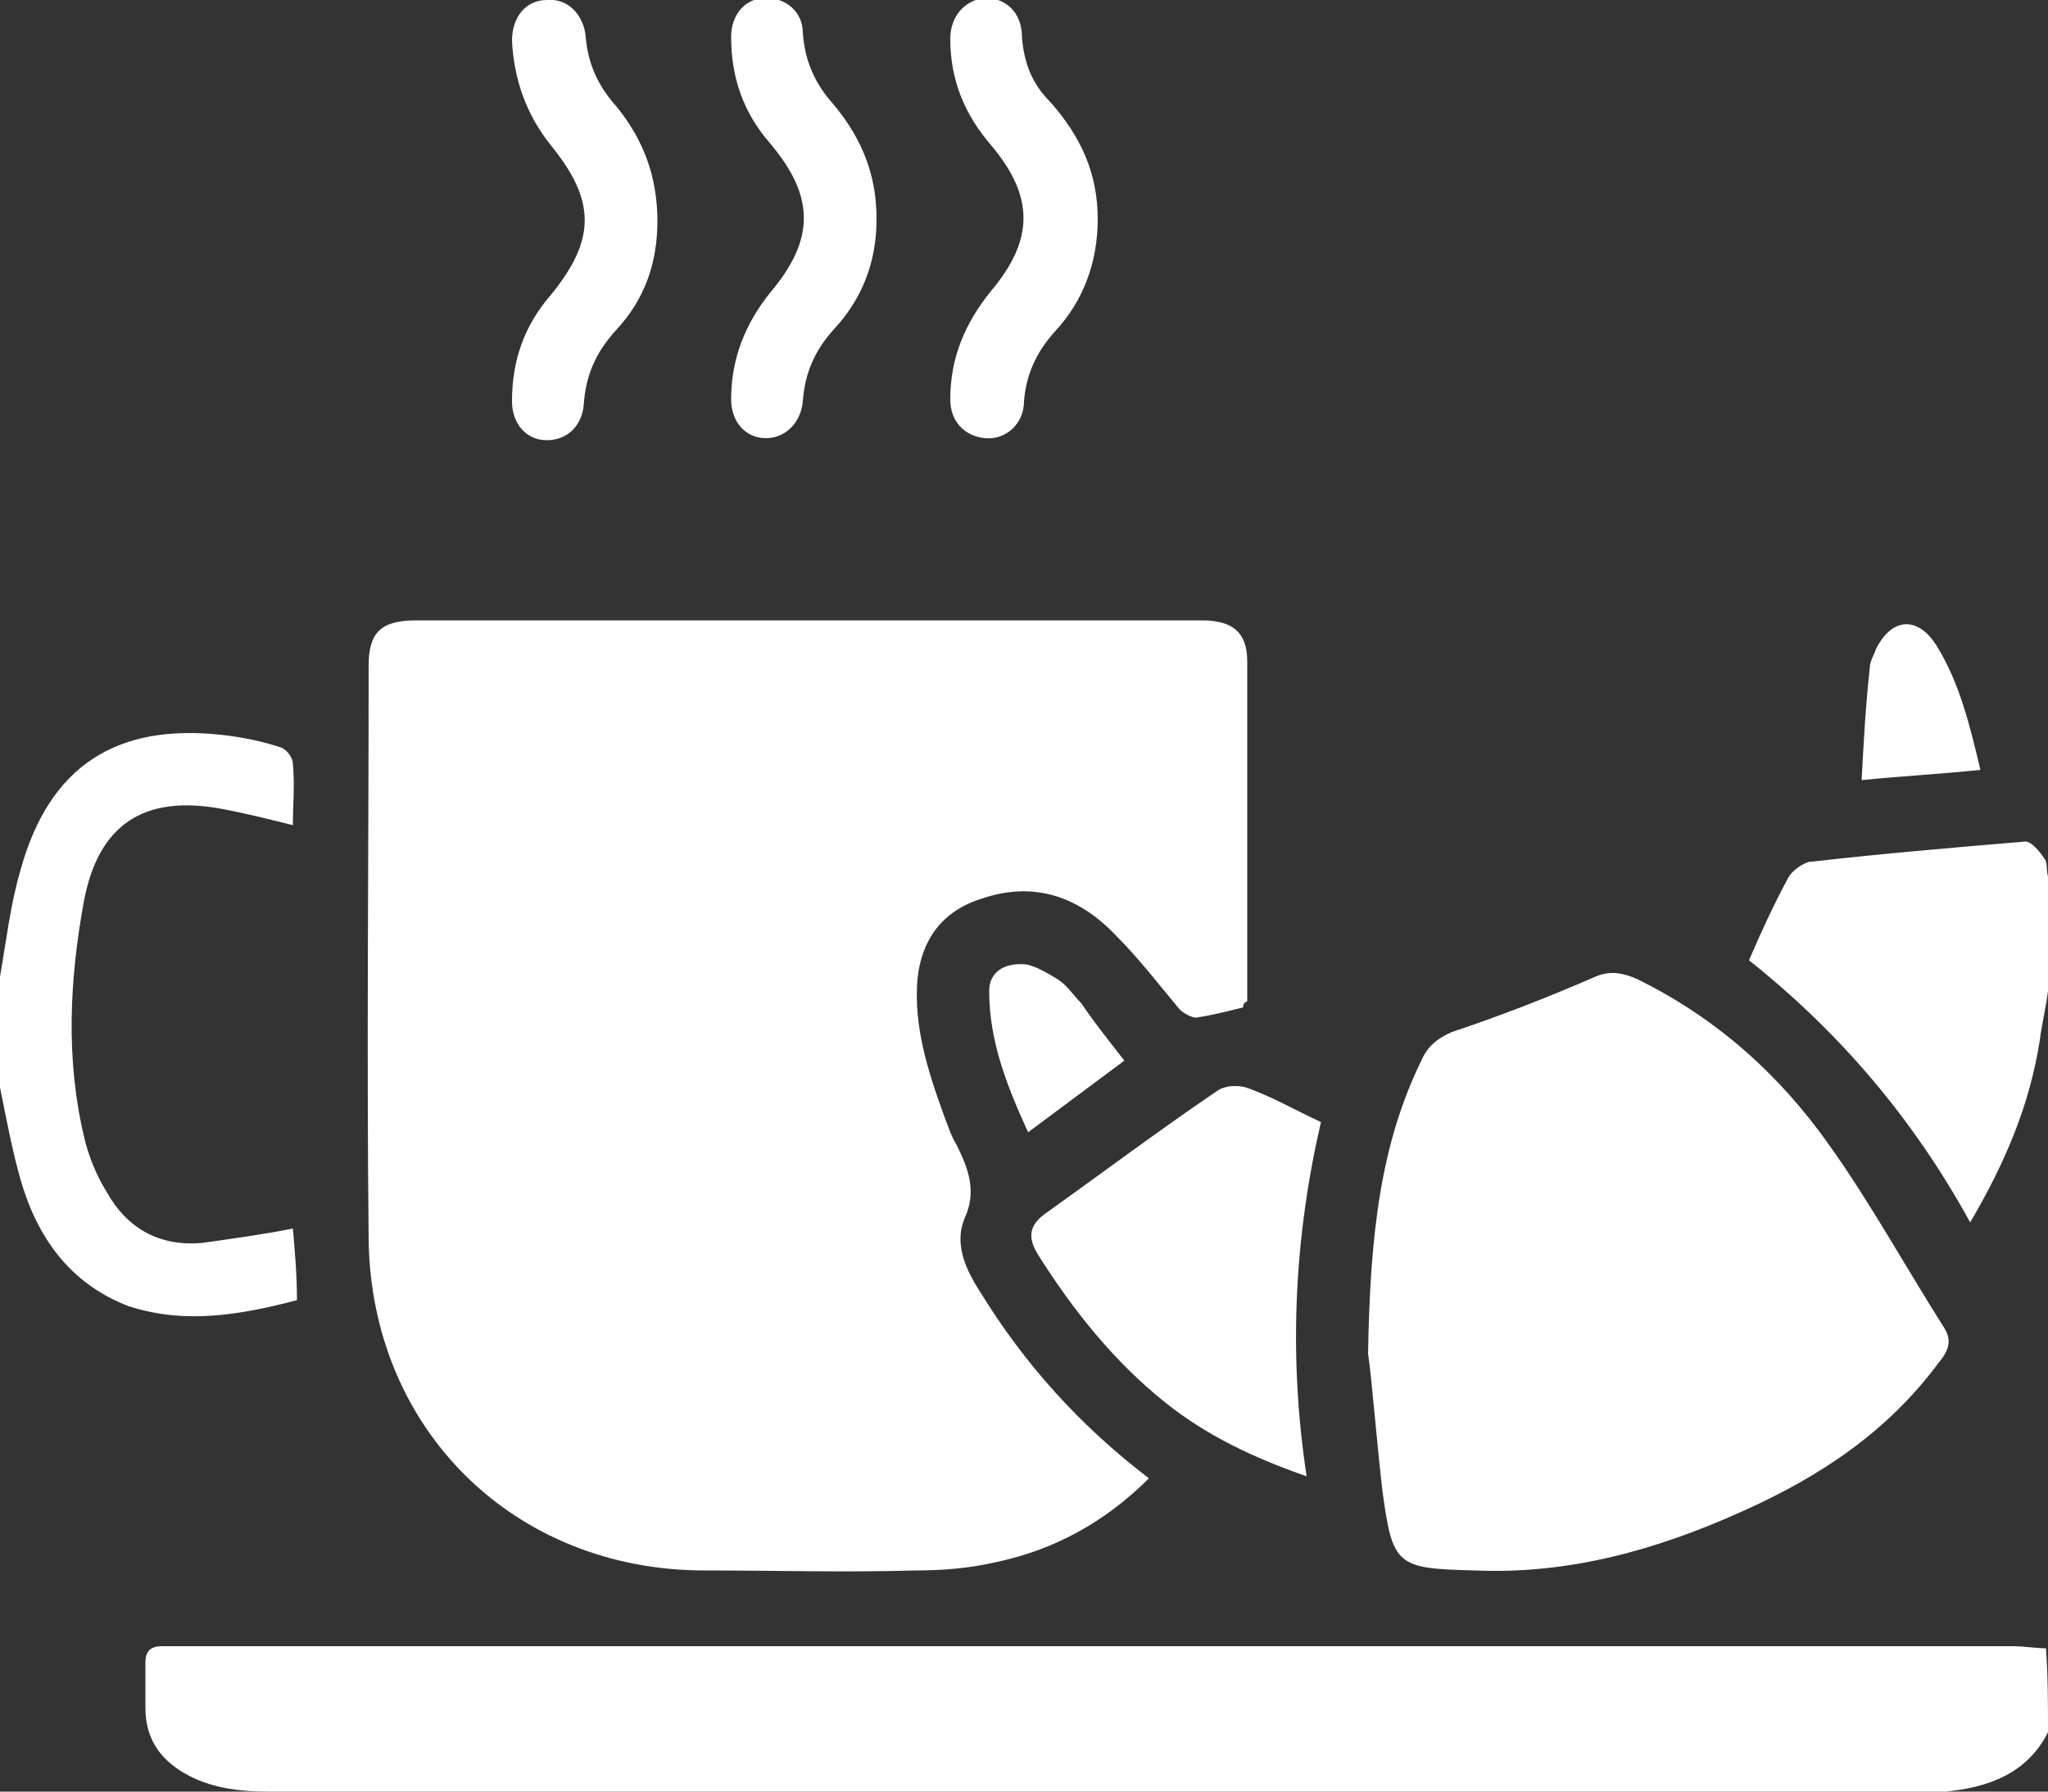
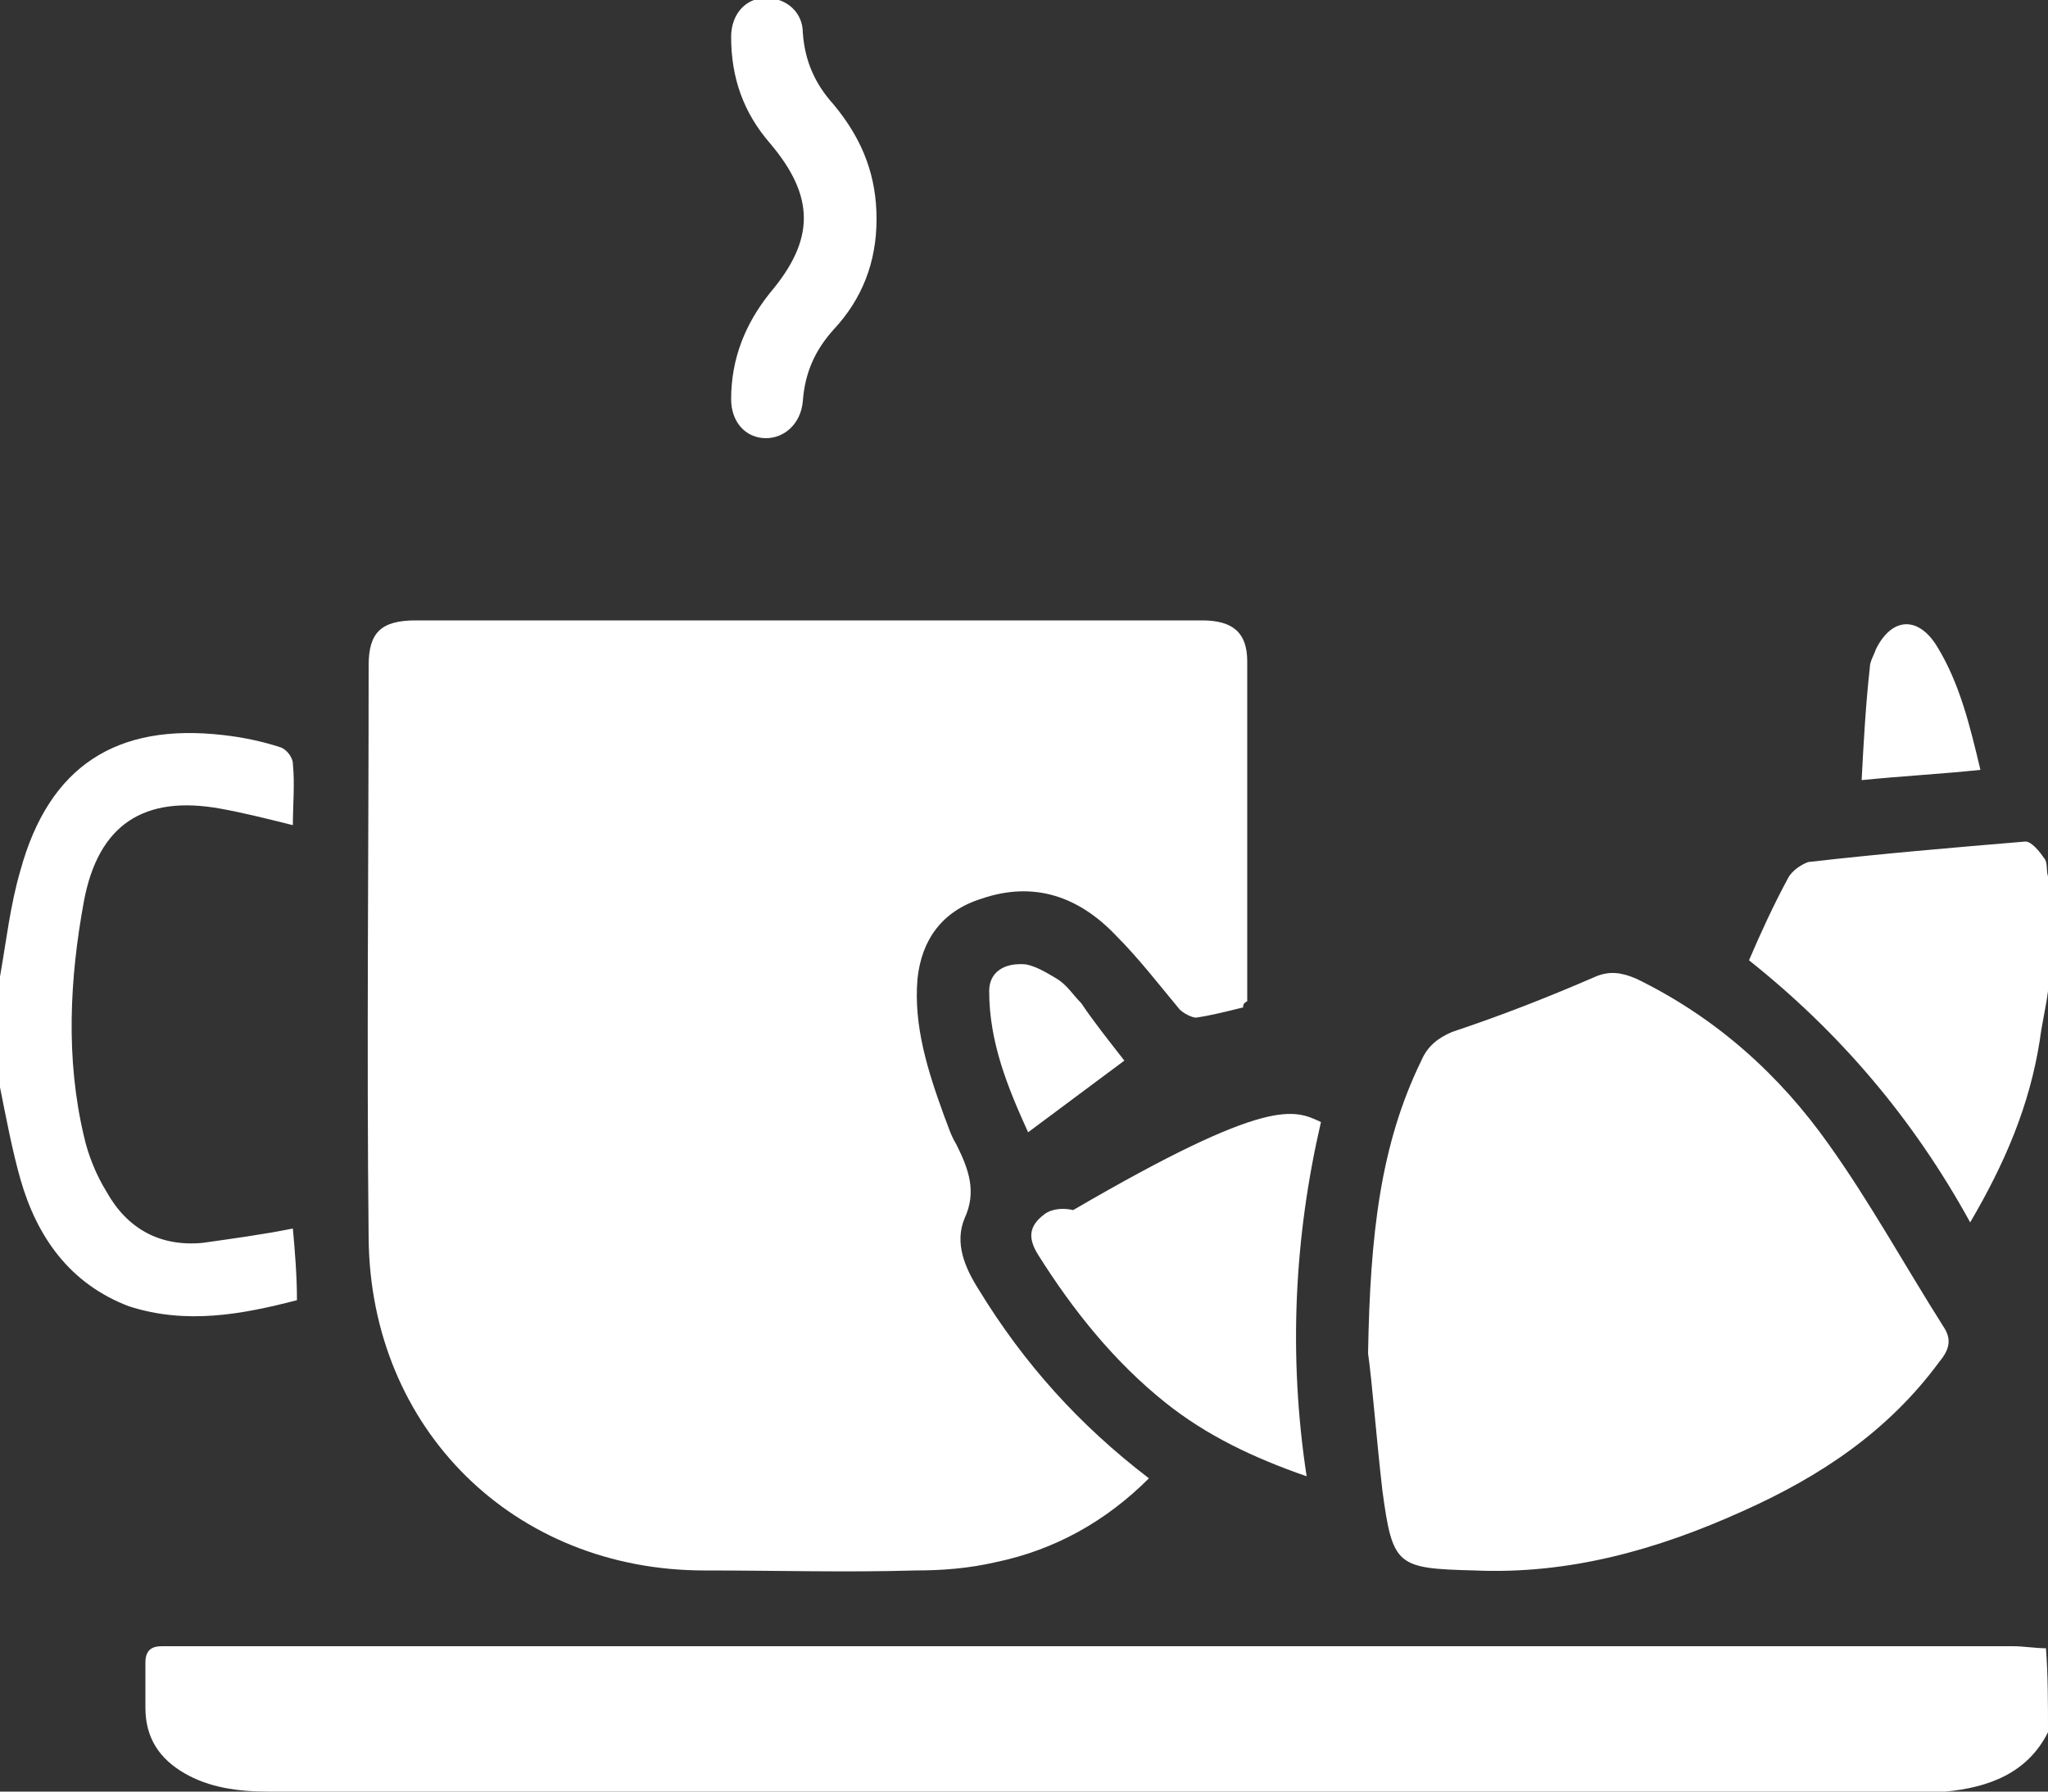
<svg xmlns="http://www.w3.org/2000/svg" version="1.1" id="Layer_1" x="0px" y="0px" viewBox="0 0 100 87.5" style="enable-background:new 0 0 100 87.5;" xml:space="preserve">
  <rect x="0" y="0" width="100" height="87.5" fill="#333333" stroke="none" />
  <style type="text/css">
	.st0{fill:#FFFFFF;}
</style>
  <path class="st0" d="M100,84.6c-1,2-2.9,2.7-5,2.9c-0.4,0-0.7,0-1.1,0c-26.9,0-53.9,0-80.8,0c-1.5,0-2.9-0.2-4.1-0.9  c-1.2-0.7-1.9-1.7-1.9-3.2c0-0.7,0-1.5,0-2.2c0-0.6,0.3-0.8,0.8-0.8c0.3,0,0.6,0,0.9,0c29.8,0,59.7,0,89.5,0c0.5,0,1.1,0.1,1.6,0.1  C100,81.8,100,83.2,100,84.6z" />
  <path class="st0" d="M100,48.4c-0.1,0.8-0.3,1.6-0.4,2.4c-0.5,3.2-1.7,6-3.4,8.9c-2.8-5.1-6.4-9.3-10.8-12.8c0.6-1.4,1.2-2.7,1.9-4  c0.2-0.4,0.7-0.7,1-0.8c3.5-0.4,7-0.7,10.6-1c0.3,0,0.7,0.5,0.9,0.8c0.2,0.2,0.1,0.6,0.2,0.9C100,44.8,100,46.6,100,48.4z" />
  <path class="st0" d="M0,47.7c0.3-1.7,0.5-3.5,1-5.2c1.4-5.1,4.7-7.2,9.9-6.6c0.9,0.1,1.9,0.3,2.8,0.6c0.3,0.1,0.6,0.5,0.6,0.8  c0.1,1,0,2,0,3c-1.2-0.3-2.4-0.6-3.5-0.8C7,38.8,4.8,40.3,4.1,44c-0.7,3.8-0.9,7.7,0,11.5c0.2,0.9,0.6,1.9,1.1,2.7  c1,1.8,2.6,2.7,4.7,2.5c1.4-0.2,2.9-0.4,4.4-0.7c0.1,1.1,0.2,2.3,0.2,3.5c-2.7,0.7-5.4,1.2-8.2,0.3c-2.9-1.1-4.5-3.4-5.3-6.2  c-0.4-1.4-0.7-3-1-4.5C0,51.3,0,49.5,0,47.7z" />
  <path class="st0" d="M60.7,49.2c-0.8,0.2-1.6,0.4-2.3,0.5c-0.2,0-0.6-0.2-0.8-0.4c-1-1.2-2-2.5-3.1-3.6c-1.8-1.9-4-2.7-6.6-1.8  c-1.9,0.6-2.9,2-3.1,3.9c-0.2,2.3,0.5,4.5,1.3,6.7c0.2,0.5,0.3,0.9,0.6,1.4c0.6,1.2,1,2.3,0.4,3.6c-0.5,1.2,0,2.4,0.7,3.5  c2.2,3.6,4.9,6.6,8.3,9.2c-2.1,2.1-4.6,3.5-7.5,4.1c-1.3,0.3-2.6,0.4-3.9,0.4c-3.4,0.1-6.8,0-10.3,0c-9.3,0-16.3-6.9-16.4-16.2  c-0.1-9.3,0-18.7,0-28c0-1.6,0.6-2.2,2.3-2.2c12.8,0,25.6,0,38.4,0c1.5,0,2.2,0.6,2.2,2c0,5.5,0,11.1,0,16.6  C60.7,49,60.7,49.1,60.7,49.2z" />
  <path class="st0" d="M66.8,66.1c0.1-5.8,0.6-10.2,2.6-14.3c0.3-0.7,0.8-1.1,1.5-1.4c2.4-0.8,4.7-1.7,7-2.7c0.7-0.3,1.3-0.2,2,0.1  c3.9,1.9,7,4.7,9.4,8.1c2,2.8,3.7,5.9,5.6,8.9c0.4,0.6,0.3,1.1-0.2,1.7c-2.5,3.4-5.8,5.6-9.6,7.3c-4.2,1.9-8.5,3.1-13.1,2.9  c-3.8-0.1-4-0.2-4.5-3.9C67.2,70.2,67,67.5,66.8,66.1z" />
-   <path class="st0" d="M64.5,54.8c-1.3,5.6-1.6,11.4-0.7,17.3c-2.6-0.9-4.9-2-6.9-3.6c-2.5-2-4.5-4.5-6.2-7.2c-0.5-0.8-0.5-1.4,0.3-2  c2.8-2,5.6-4.1,8.4-6c0.4-0.3,1-0.3,1.4-0.2C62,53.5,63.2,54.2,64.5,54.8z" />
-   <path class="st0" d="M32.1,10.8c0,2-0.6,3.8-2,5.3c-1,1.1-1.5,2.2-1.6,3.7c-0.1,1-0.8,1.7-1.8,1.7c-1,0-1.7-0.8-1.7-1.9  c0-2,0.6-3.7,1.9-5.2c2.2-2.7,2.2-4.6,0-7.3C25.7,5.6,25.1,3.9,25,2c0-1.2,0.7-2,1.7-2c1-0.1,1.8,0.7,1.9,1.8  c0.1,1.3,0.6,2.4,1.5,3.4C31.4,6.8,32.1,8.6,32.1,10.8z" />
-   <path class="st0" d="M53.6,10.7c0,2.1-0.7,4-2.1,5.5c-0.9,1-1.4,2.1-1.5,3.4c0,1.1-0.9,1.9-1.9,1.8c-1-0.1-1.7-0.8-1.7-1.9  c0-2,0.7-3.7,2-5.3c2.1-2.5,2.1-4.6,0-7.1c-1.3-1.5-2-3.2-2-5.2c0-1.1,0.7-1.9,1.7-2c1,0,1.8,0.7,1.8,1.9c0.1,1.3,0.5,2.3,1.4,3.2  C52.8,6.7,53.6,8.5,53.6,10.7z" />
+   <path class="st0" d="M64.5,54.8c-1.3,5.6-1.6,11.4-0.7,17.3c-2.6-0.9-4.9-2-6.9-3.6c-2.5-2-4.5-4.5-6.2-7.2c-0.5-0.8-0.5-1.4,0.3-2  c0.4-0.3,1-0.3,1.4-0.2C62,53.5,63.2,54.2,64.5,54.8z" />
  <path class="st0" d="M42.8,10.7c0,2.1-0.7,3.9-2.1,5.4c-0.9,1-1.4,2.1-1.5,3.5c-0.1,1.1-0.9,1.8-1.8,1.8c-1,0-1.7-0.8-1.7-1.9  c0-2,0.7-3.7,1.9-5.2c2.2-2.6,2.2-4.7,0-7.3c-1.3-1.5-1.9-3.2-1.9-5.2c0-1.1,0.7-1.9,1.7-1.9c1,0,1.8,0.7,1.8,1.7  c0.1,1.4,0.6,2.5,1.5,3.5C42.2,6.9,42.8,8.7,42.8,10.7z" />
  <path class="st0" d="M54.9,51.8c-1.6,1.2-3.1,2.3-4.7,3.5c-1-2.2-1.9-4.4-1.9-6.9c0-0.9,0.7-1.4,1.8-1.3c0.5,0.1,1,0.4,1.5,0.7  c0.5,0.3,0.8,0.8,1.2,1.2C53.4,49.9,54.2,50.9,54.9,51.8z" />
  <path class="st0" d="M96.7,37.6c-1.9,0.2-3.8,0.3-5.8,0.5c0.1-1.9,0.2-3.7,0.4-5.5c0-0.3,0.2-0.6,0.3-0.9c0.8-1.6,2.1-1.6,3-0.1  C95.7,33.4,96.2,35.5,96.7,37.6z" />
</svg>